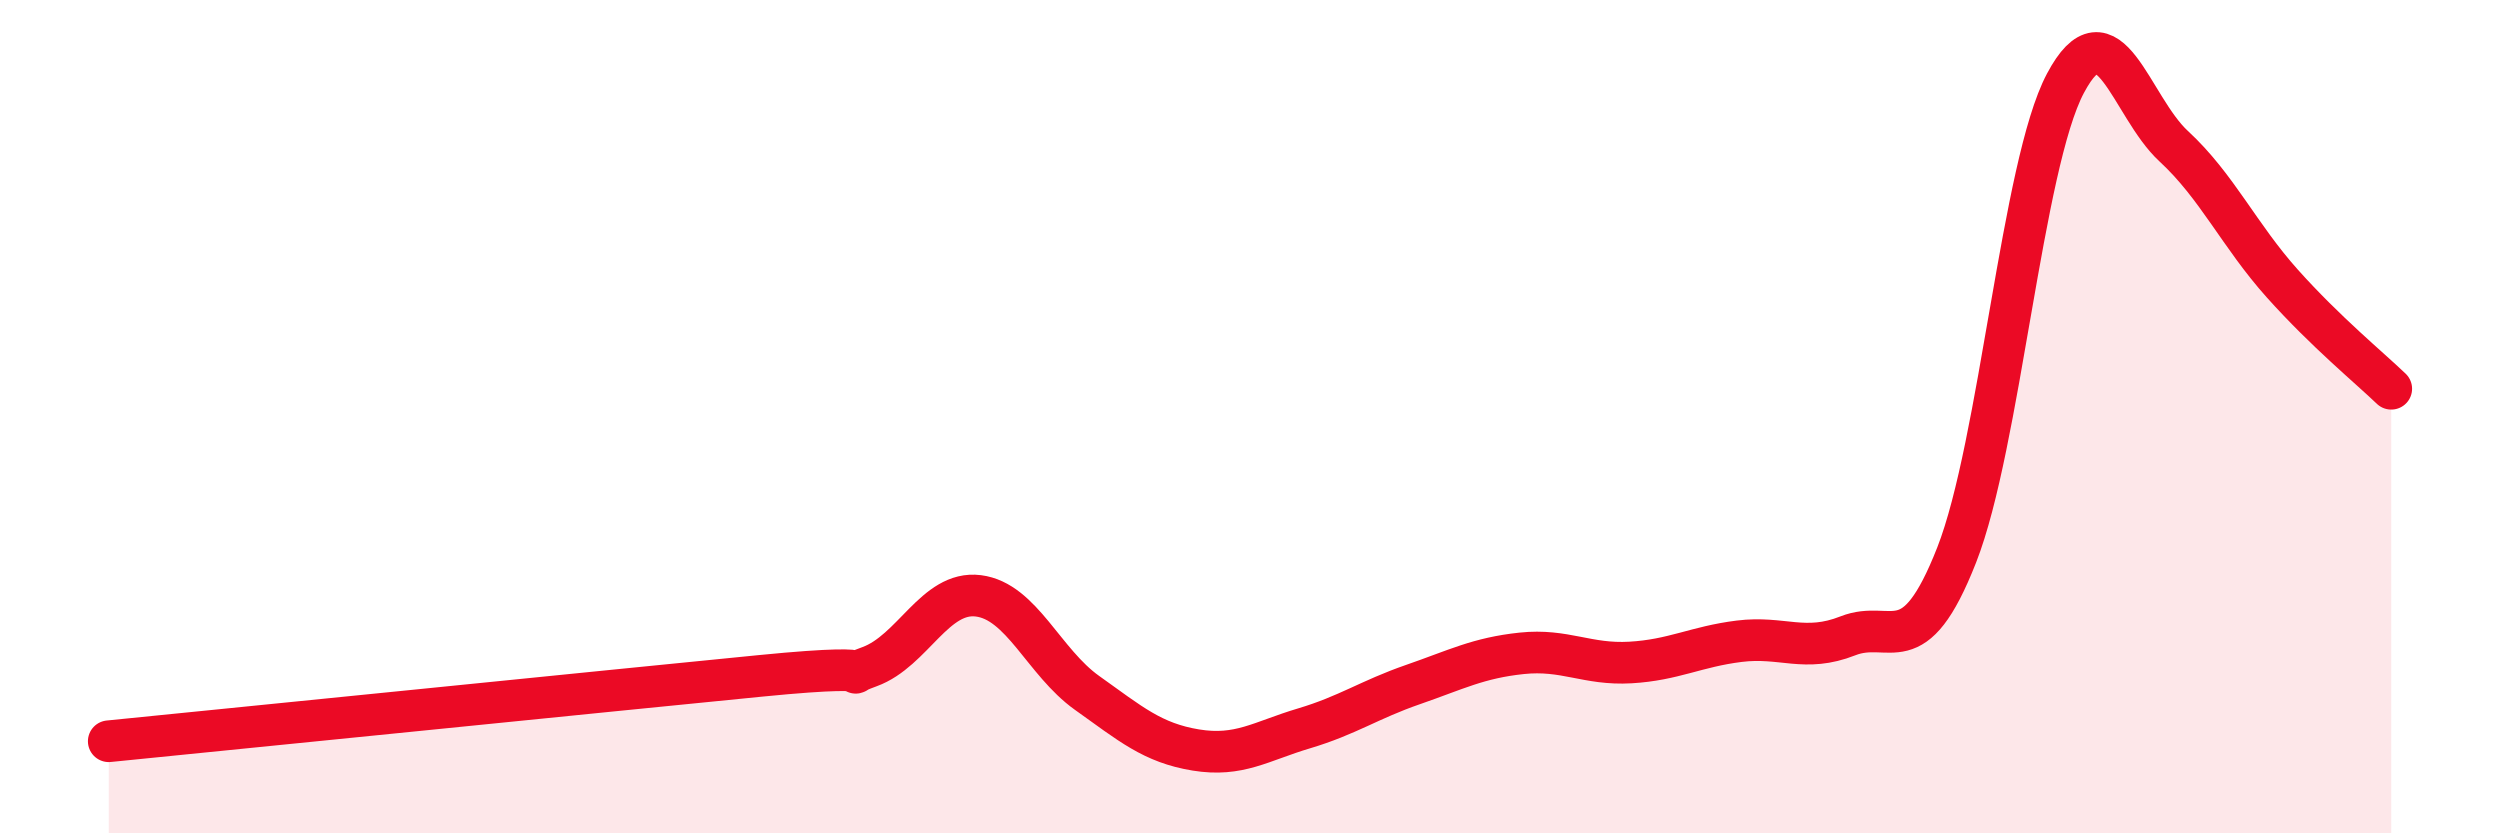
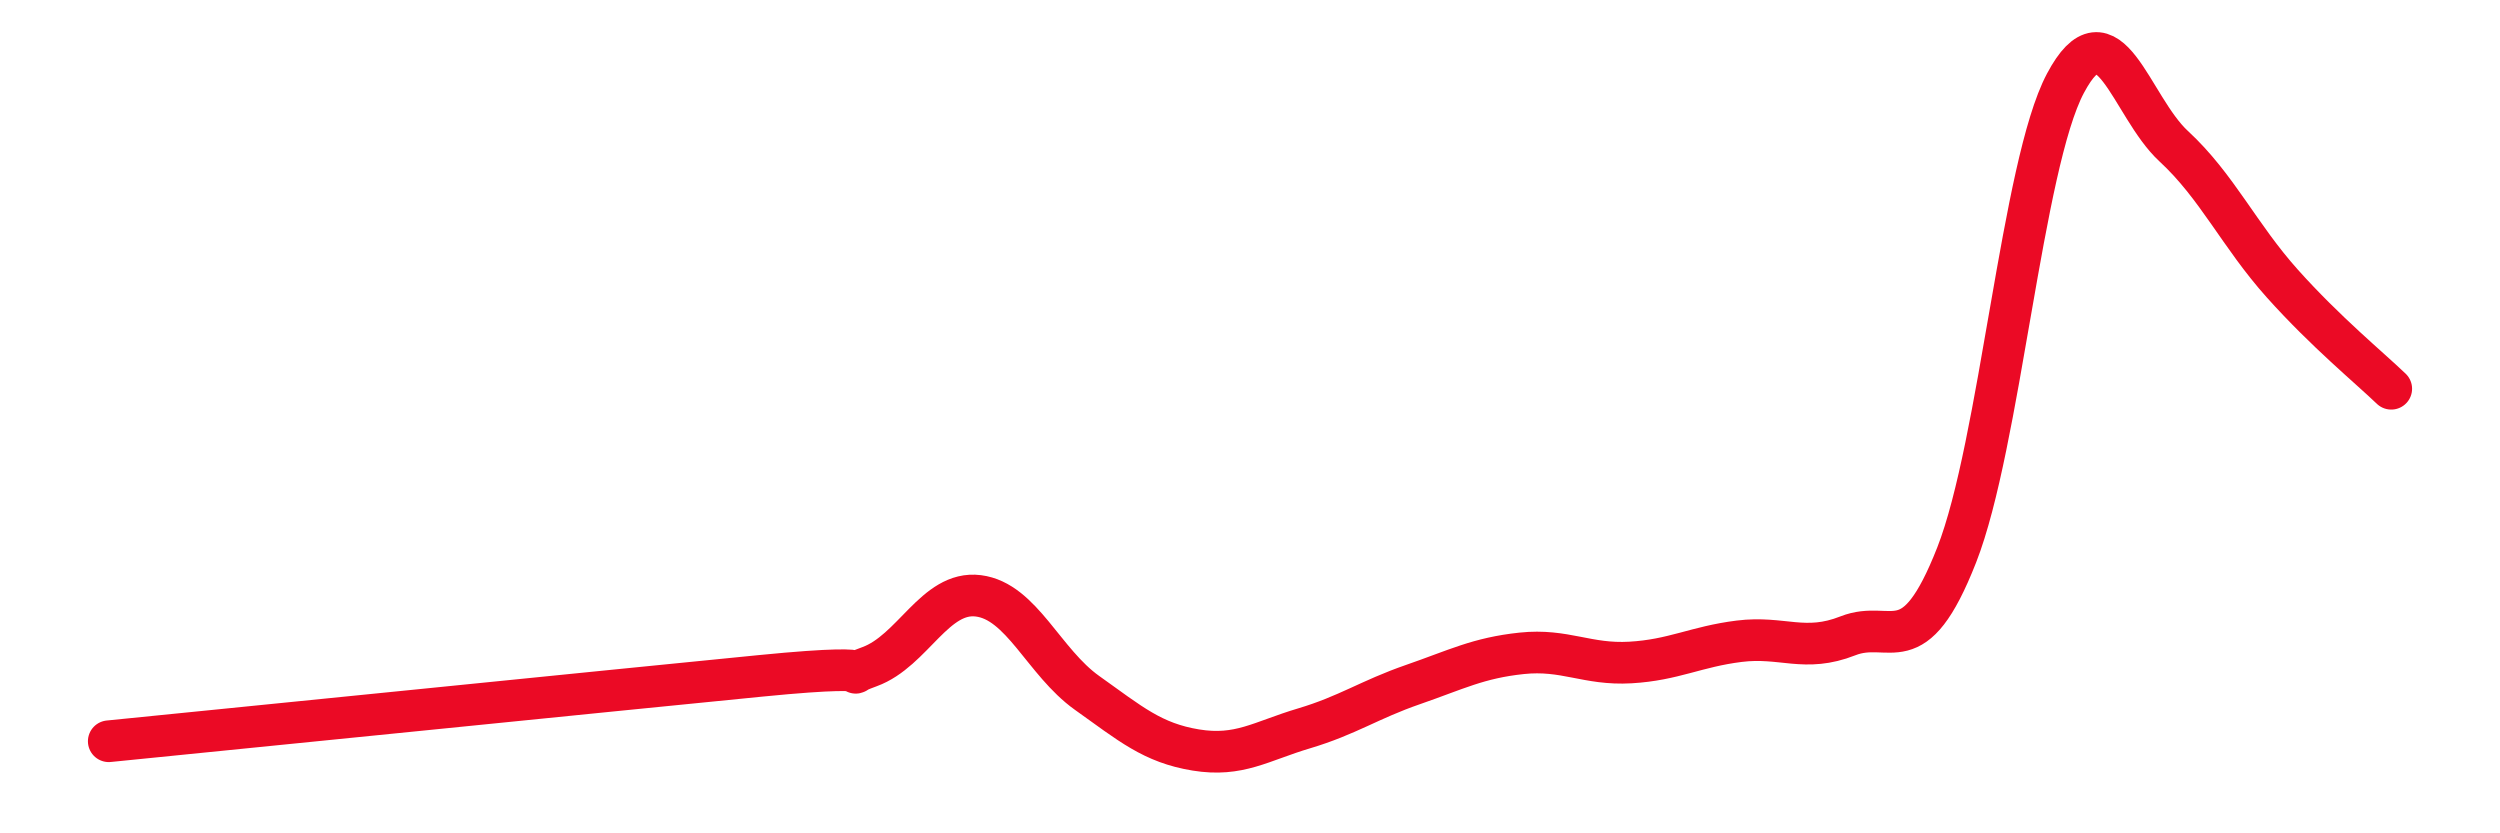
<svg xmlns="http://www.w3.org/2000/svg" width="60" height="20" viewBox="0 0 60 20">
-   <path d="M 2.61,17.79 C 5.74,17.48 14.61,16.58 18.26,16.22 C 21.91,15.86 19.83,16.38 20.87,16 C 21.91,15.62 22.44,14.17 23.48,14.3 C 24.52,14.43 25.05,15.89 26.09,16.63 C 27.13,17.37 27.66,17.83 28.7,18 C 29.74,18.17 30.26,17.79 31.3,17.48 C 32.34,17.17 32.87,16.79 33.91,16.43 C 34.95,16.07 35.48,15.79 36.52,15.68 C 37.56,15.57 38.09,15.96 39.13,15.9 C 40.17,15.84 40.7,15.52 41.74,15.39 C 42.78,15.26 43.31,15.67 44.35,15.26 C 45.39,14.85 45.92,15.97 46.96,13.32 C 48,10.67 48.53,3.96 49.57,2 C 50.61,0.04 51.13,2.55 52.17,3.51 C 53.21,4.47 53.74,5.65 54.78,6.81 C 55.82,7.97 56.87,8.83 57.39,9.33L57.39 20L2.61 20Z" fill="#EB0A25" opacity="0.1" stroke-linecap="round" stroke-linejoin="round" />
  <path d="M 2.61,17.79 C 5.74,17.48 14.61,16.58 18.26,16.22 C 21.91,15.86 19.83,16.38 20.87,16 C 21.91,15.62 22.44,14.17 23.48,14.3 C 24.52,14.43 25.05,15.89 26.09,16.63 C 27.13,17.37 27.66,17.83 28.7,18 C 29.74,18.17 30.26,17.79 31.3,17.48 C 32.34,17.17 32.87,16.79 33.91,16.43 C 34.95,16.07 35.48,15.79 36.52,15.68 C 37.56,15.57 38.09,15.96 39.13,15.9 C 40.17,15.84 40.7,15.52 41.74,15.39 C 42.78,15.26 43.31,15.67 44.35,15.26 C 45.39,14.85 45.92,15.97 46.96,13.32 C 48,10.67 48.53,3.96 49.57,2 C 50.61,0.04 51.13,2.55 52.17,3.51 C 53.21,4.47 53.74,5.65 54.78,6.81 C 55.82,7.97 56.87,8.83 57.39,9.33" stroke="#EB0A25" stroke-width="1" fill="none" stroke-linecap="round" stroke-linejoin="round" />
</svg>